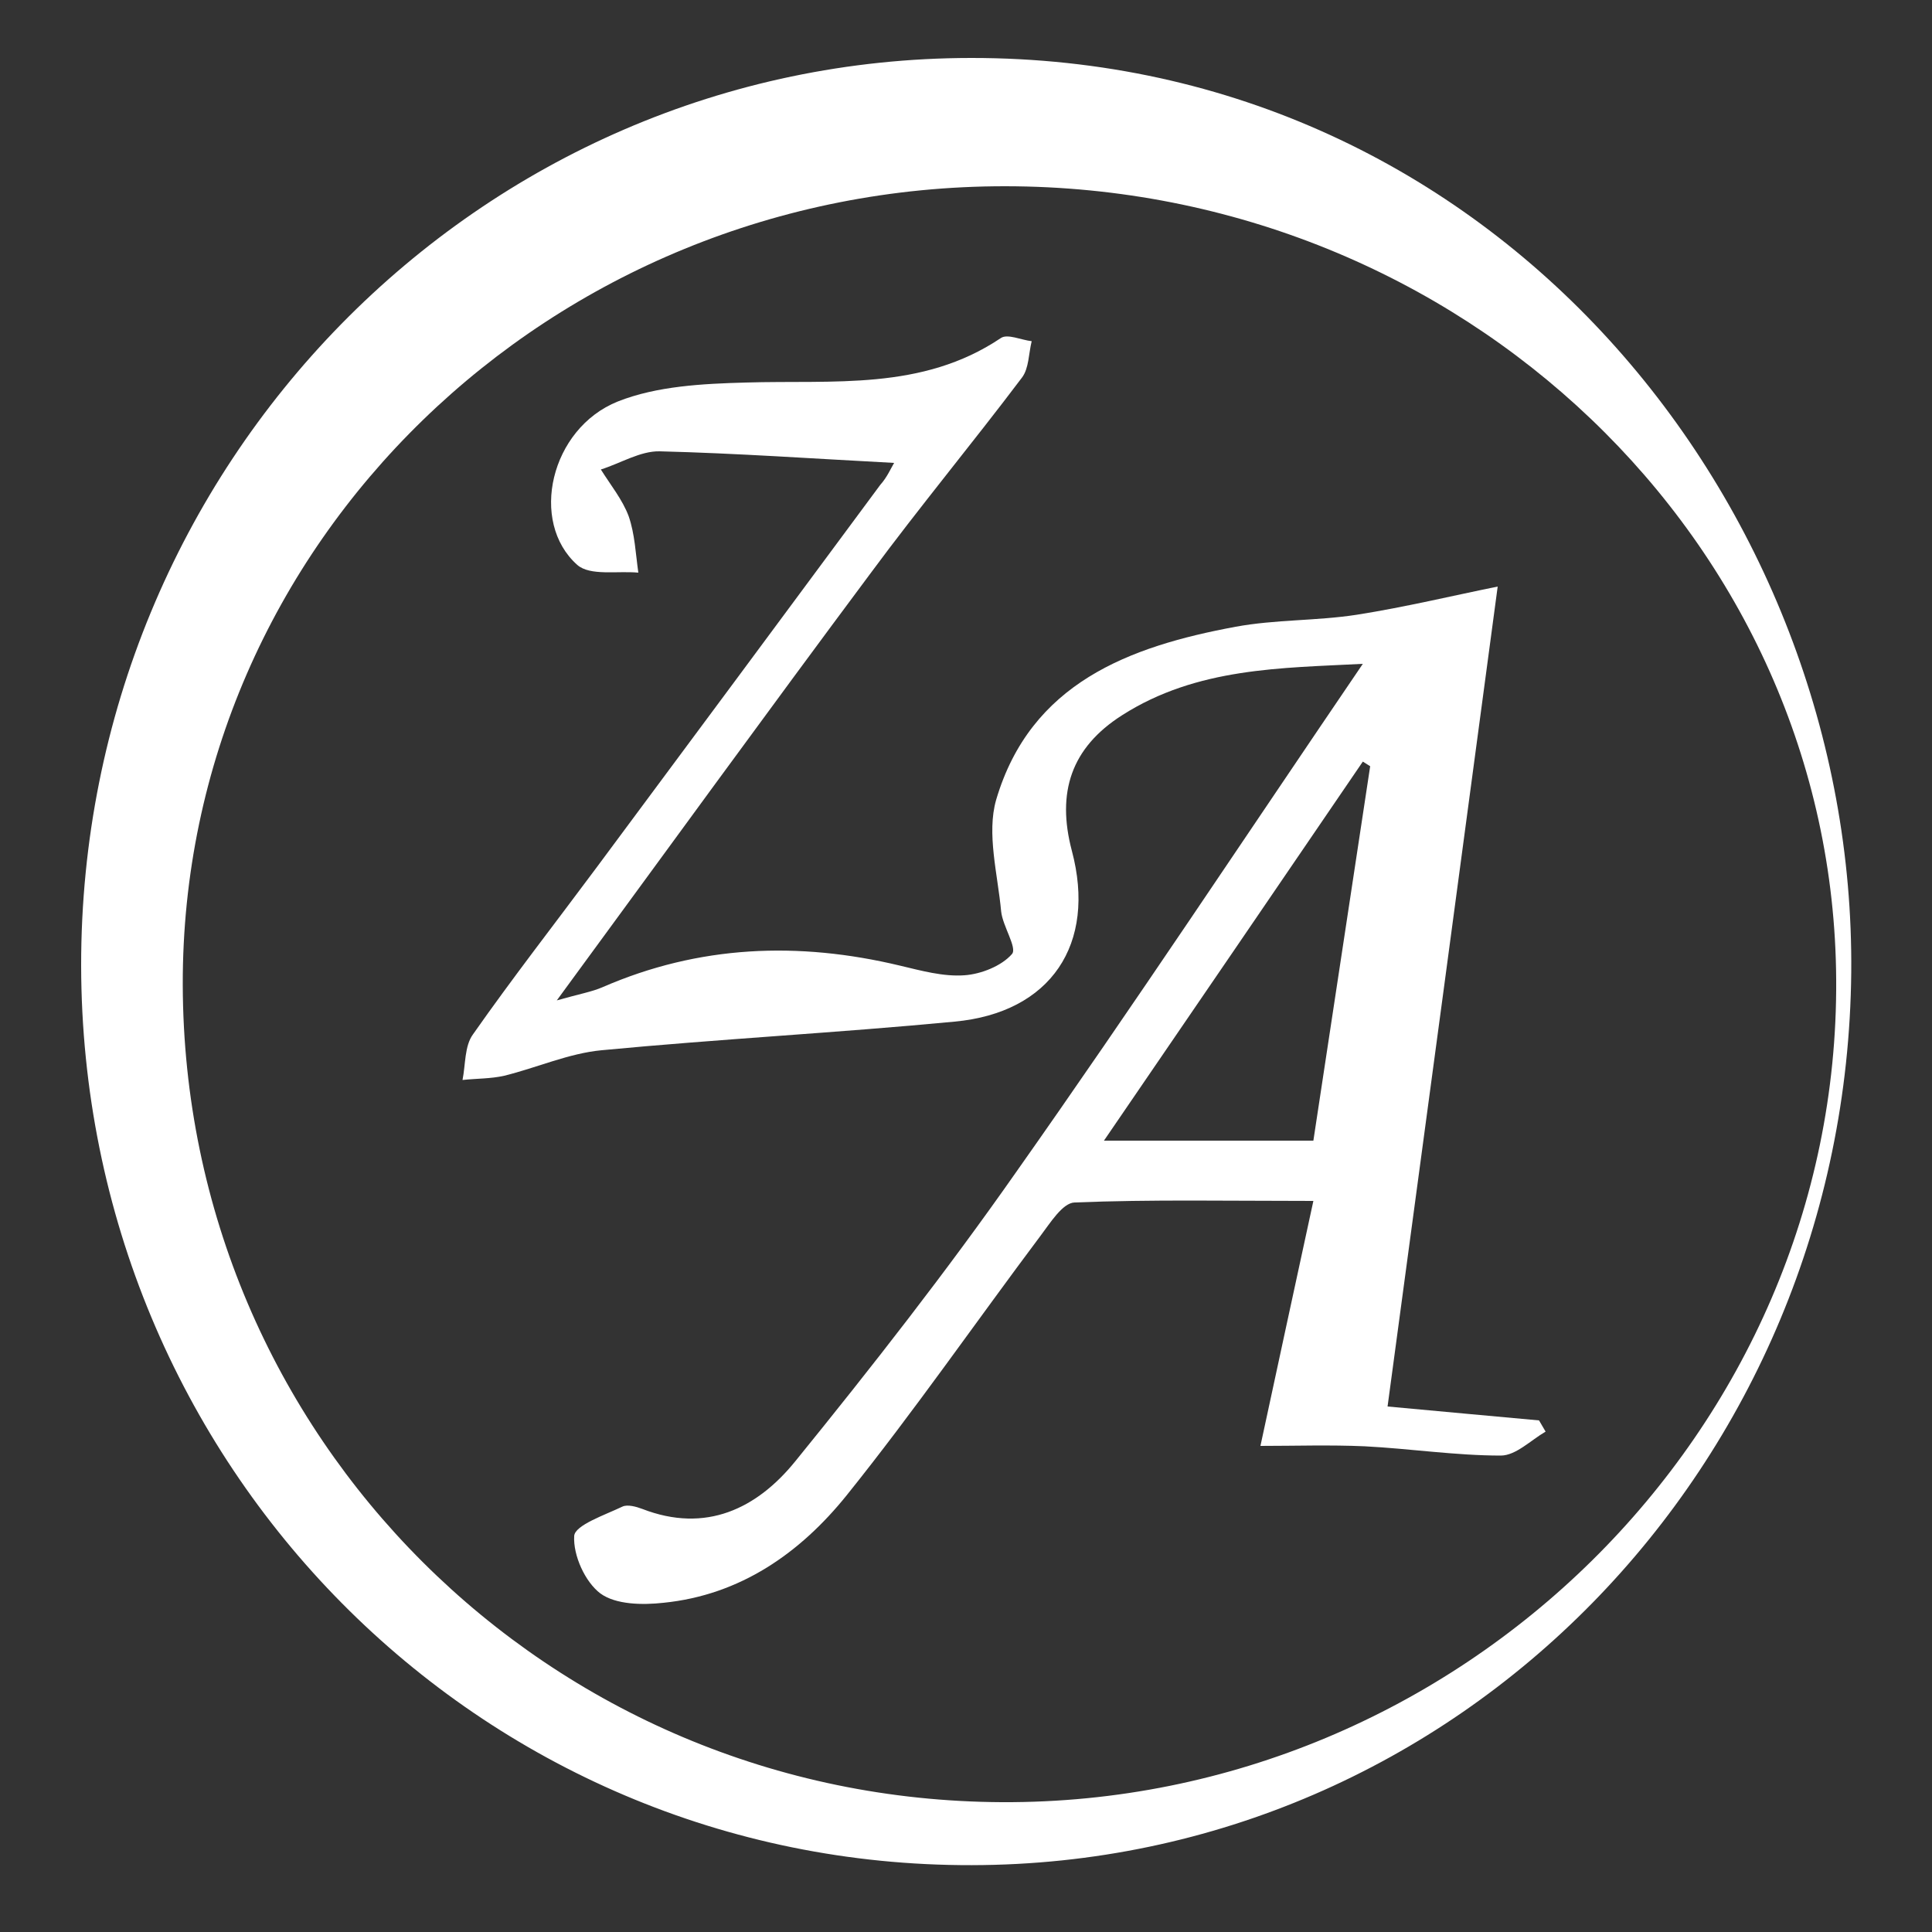
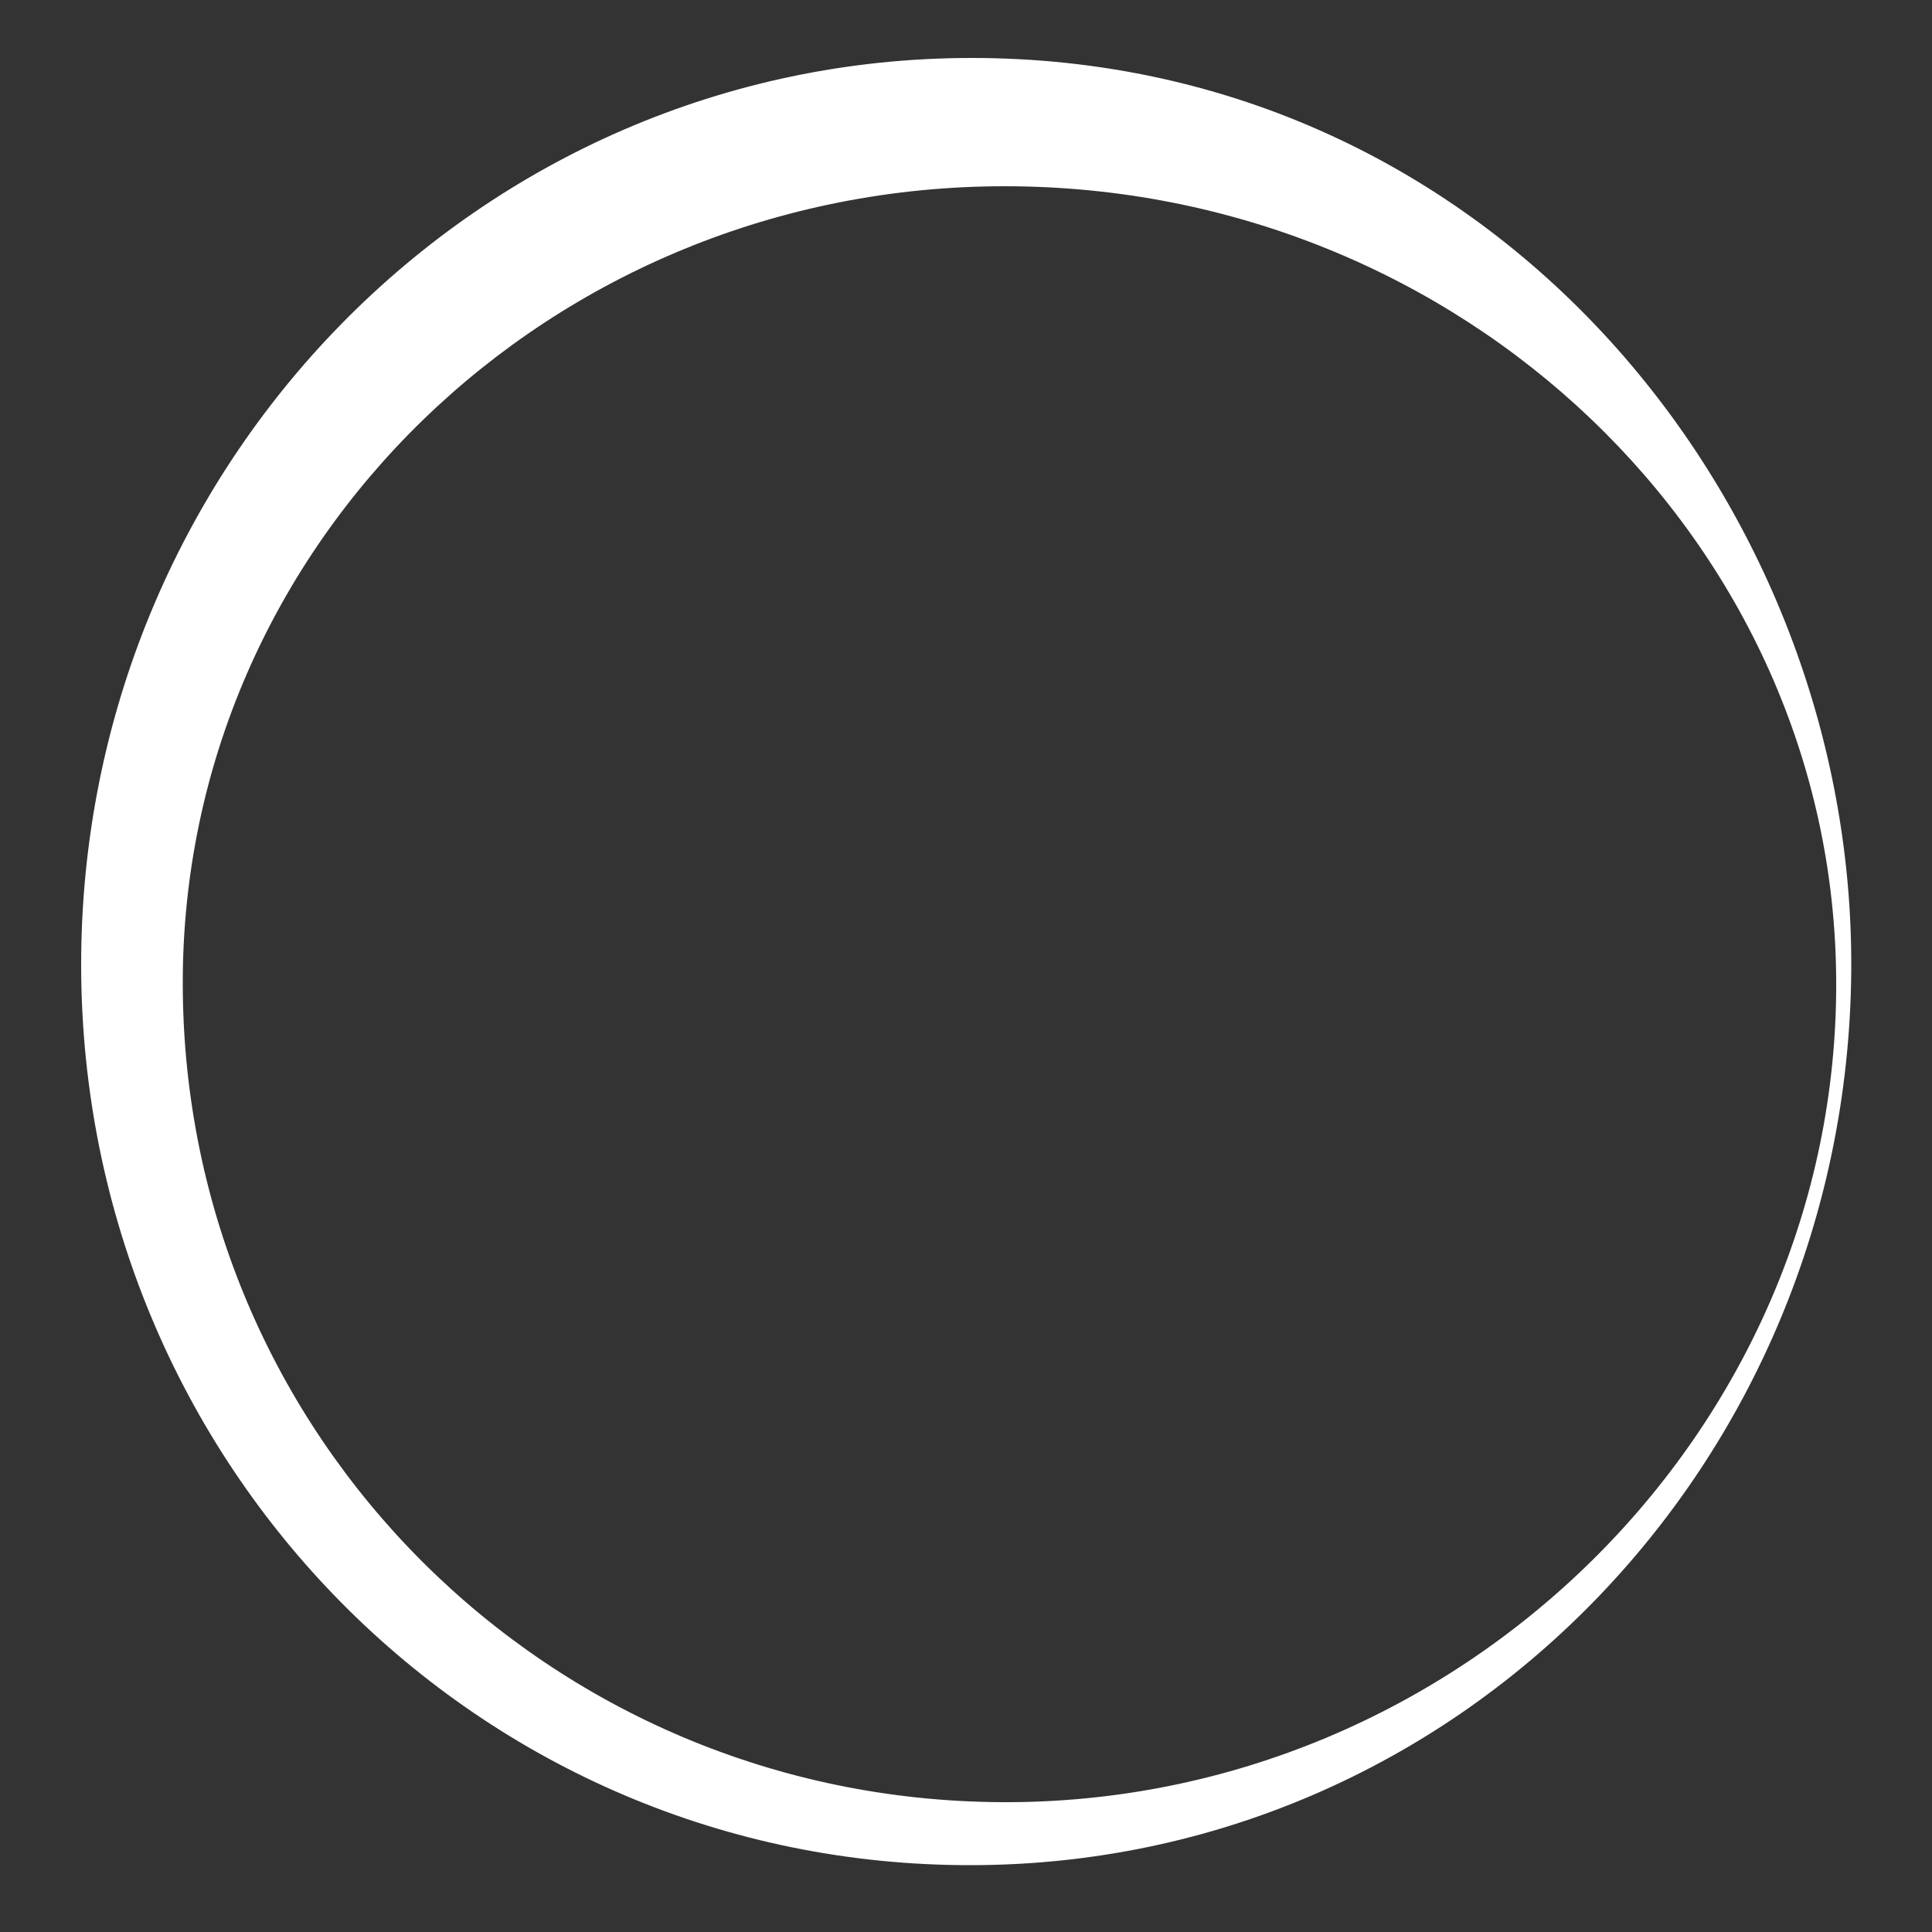
<svg xmlns="http://www.w3.org/2000/svg" width="500px" height="500px" viewBox="0 0 500 500" version="1.1">
  <rect x="0" y="0" width="500" height="500" fill="#333333" stroke="none" />
  <title>logo_white</title>
  <g id="logo_white" stroke="none" stroke-width="1" fill="none" fill-rule="evenodd">
    <g id="logo_azzabi_avocat" transform="translate(21, 15)" fill="#FFFFFF" fill-rule="nonzero">
      <path d="M7.26481076e-05,234.9 C-0.1,105.2 102.9,0.1 230.3,6.46918768e-05 C365.7,-0.1 459.2,115.6 458.1,236.6 C456.9,364 356.5,467.5 230.5,467.701 C102.9,468 0.2,364.2 7.26481076e-05,234.9 Z M239.2,33.2 C121.4,33.1 26,125.7 26.299,239.9 C26.6,356.8 121,450.9 238.4,451.402 C356.8,451.9 454.9,355.2 454.204,238.6 C453.6,125.3 357.3,33.3 239.2,33.2 Z" id="Shape" />
-       <path d="M210.4,104.8 C189.5,103.7 169.7,102.3 149.7,101.8 C144.7,101.7 139.6,104.9 134.5,106.5 C137,110.5 140.1,114.3 141.7,118.6 C143.3,123.2 143.5,128.3 144.2,133.2 C138.8,132.7 131.7,134.1 128.4,131.2 C115.9,120.1 121.4,95.9 138.9,88.9 C149,84.9 160.9,84.3 172,84 C194.6,83.3 217.6,86.2 238,72.5 C239.7,71.3 243.3,73 246,73.3 C245.2,76.5 245.3,80.3 243.5,82.7 C230.6,99.8 216.9,116.3 204.2,133.5 C177.6,169.2 151.4,205.3 123.1,243.9 C129.1,242.2 132.1,241.7 134.9,240.5 C159.9,229.6 185.6,228.6 211.9,234.9 C217.4,236.2 223.1,237.8 228.6,237.4 C232.9,237.1 238.2,235 240.9,231.9 C242.3,230.3 238.5,224.7 238.1,220.9 C237.2,211.2 234.3,200.7 236.8,192 C245.7,161.8 271.2,152.3 298.8,147.2 C309.1,145.3 319.7,145.7 330.1,144.1 C342.8,142.1 355.2,139.1 366.6,136.8 C357.4,205.6 347.9,276.4 338.1,349 C352.5,350.3 364.9,351.5 377.3,352.6 C377.9,353.6 378.4,354.5 379,355.5 C375.2,357.7 371.3,361.7 367.4,361.7 C355.7,361.7 343.9,359.9 332.2,359.3 C323.2,358.9 314.1,359.2 305.2,359.2 C309.5,339.3 314,318.3 318.9,295.8 C296.8,295.8 276.9,295.4 257.1,296.2 C254,296.3 250.8,301.5 248.3,304.8 C231.5,327.2 215.6,350.2 198.1,372 C186.1,386.9 170.6,397.8 150.7,399.8 C145.3,400.4 138.4,400.3 134.4,397.4 C130.4,394.4 127.3,387.5 127.6,382.5 C127.8,379.7 135.5,377.1 140.1,374.9 C141.4,374.3 143.6,374.9 145.2,375.5 C161.7,381.9 174.9,375.4 184.8,363.2 C204.6,338.8 224,314 242,288.3 C272.4,245.2 301.5,201.2 331.7,156.8 C310.8,157.9 288.8,157.7 269.4,170.1 C256.2,178.5 252.4,190.1 256.4,205.2 C262.8,229.3 251,247.1 226,249.4 C195.6,252.3 165.1,253.9 134.7,256.8 C126.2,257.6 118,261.3 109.5,263.4 C106,264.2 102.3,264.1 98.7,264.5 C99.5,260.5 99.2,255.7 101.4,252.7 C111.7,238 122.7,223.9 133.4,209.5 C157.9,176.5 182.4,143.5 206.8,110.5 C208.6,108.5 209.6,106.1 210.4,104.8 Z M318.9,280.2 C323.9,247.5 328.7,215.4 333.6,183.3 C333,182.9 332.3,182.5 331.7,182.1 C309.7,214.4 287.6,246.7 264.7,280.2 C284.5,280.2 301.4,280.2 318.9,280.2 Z" id="Shape" />
    </g>
  </g>
</svg>